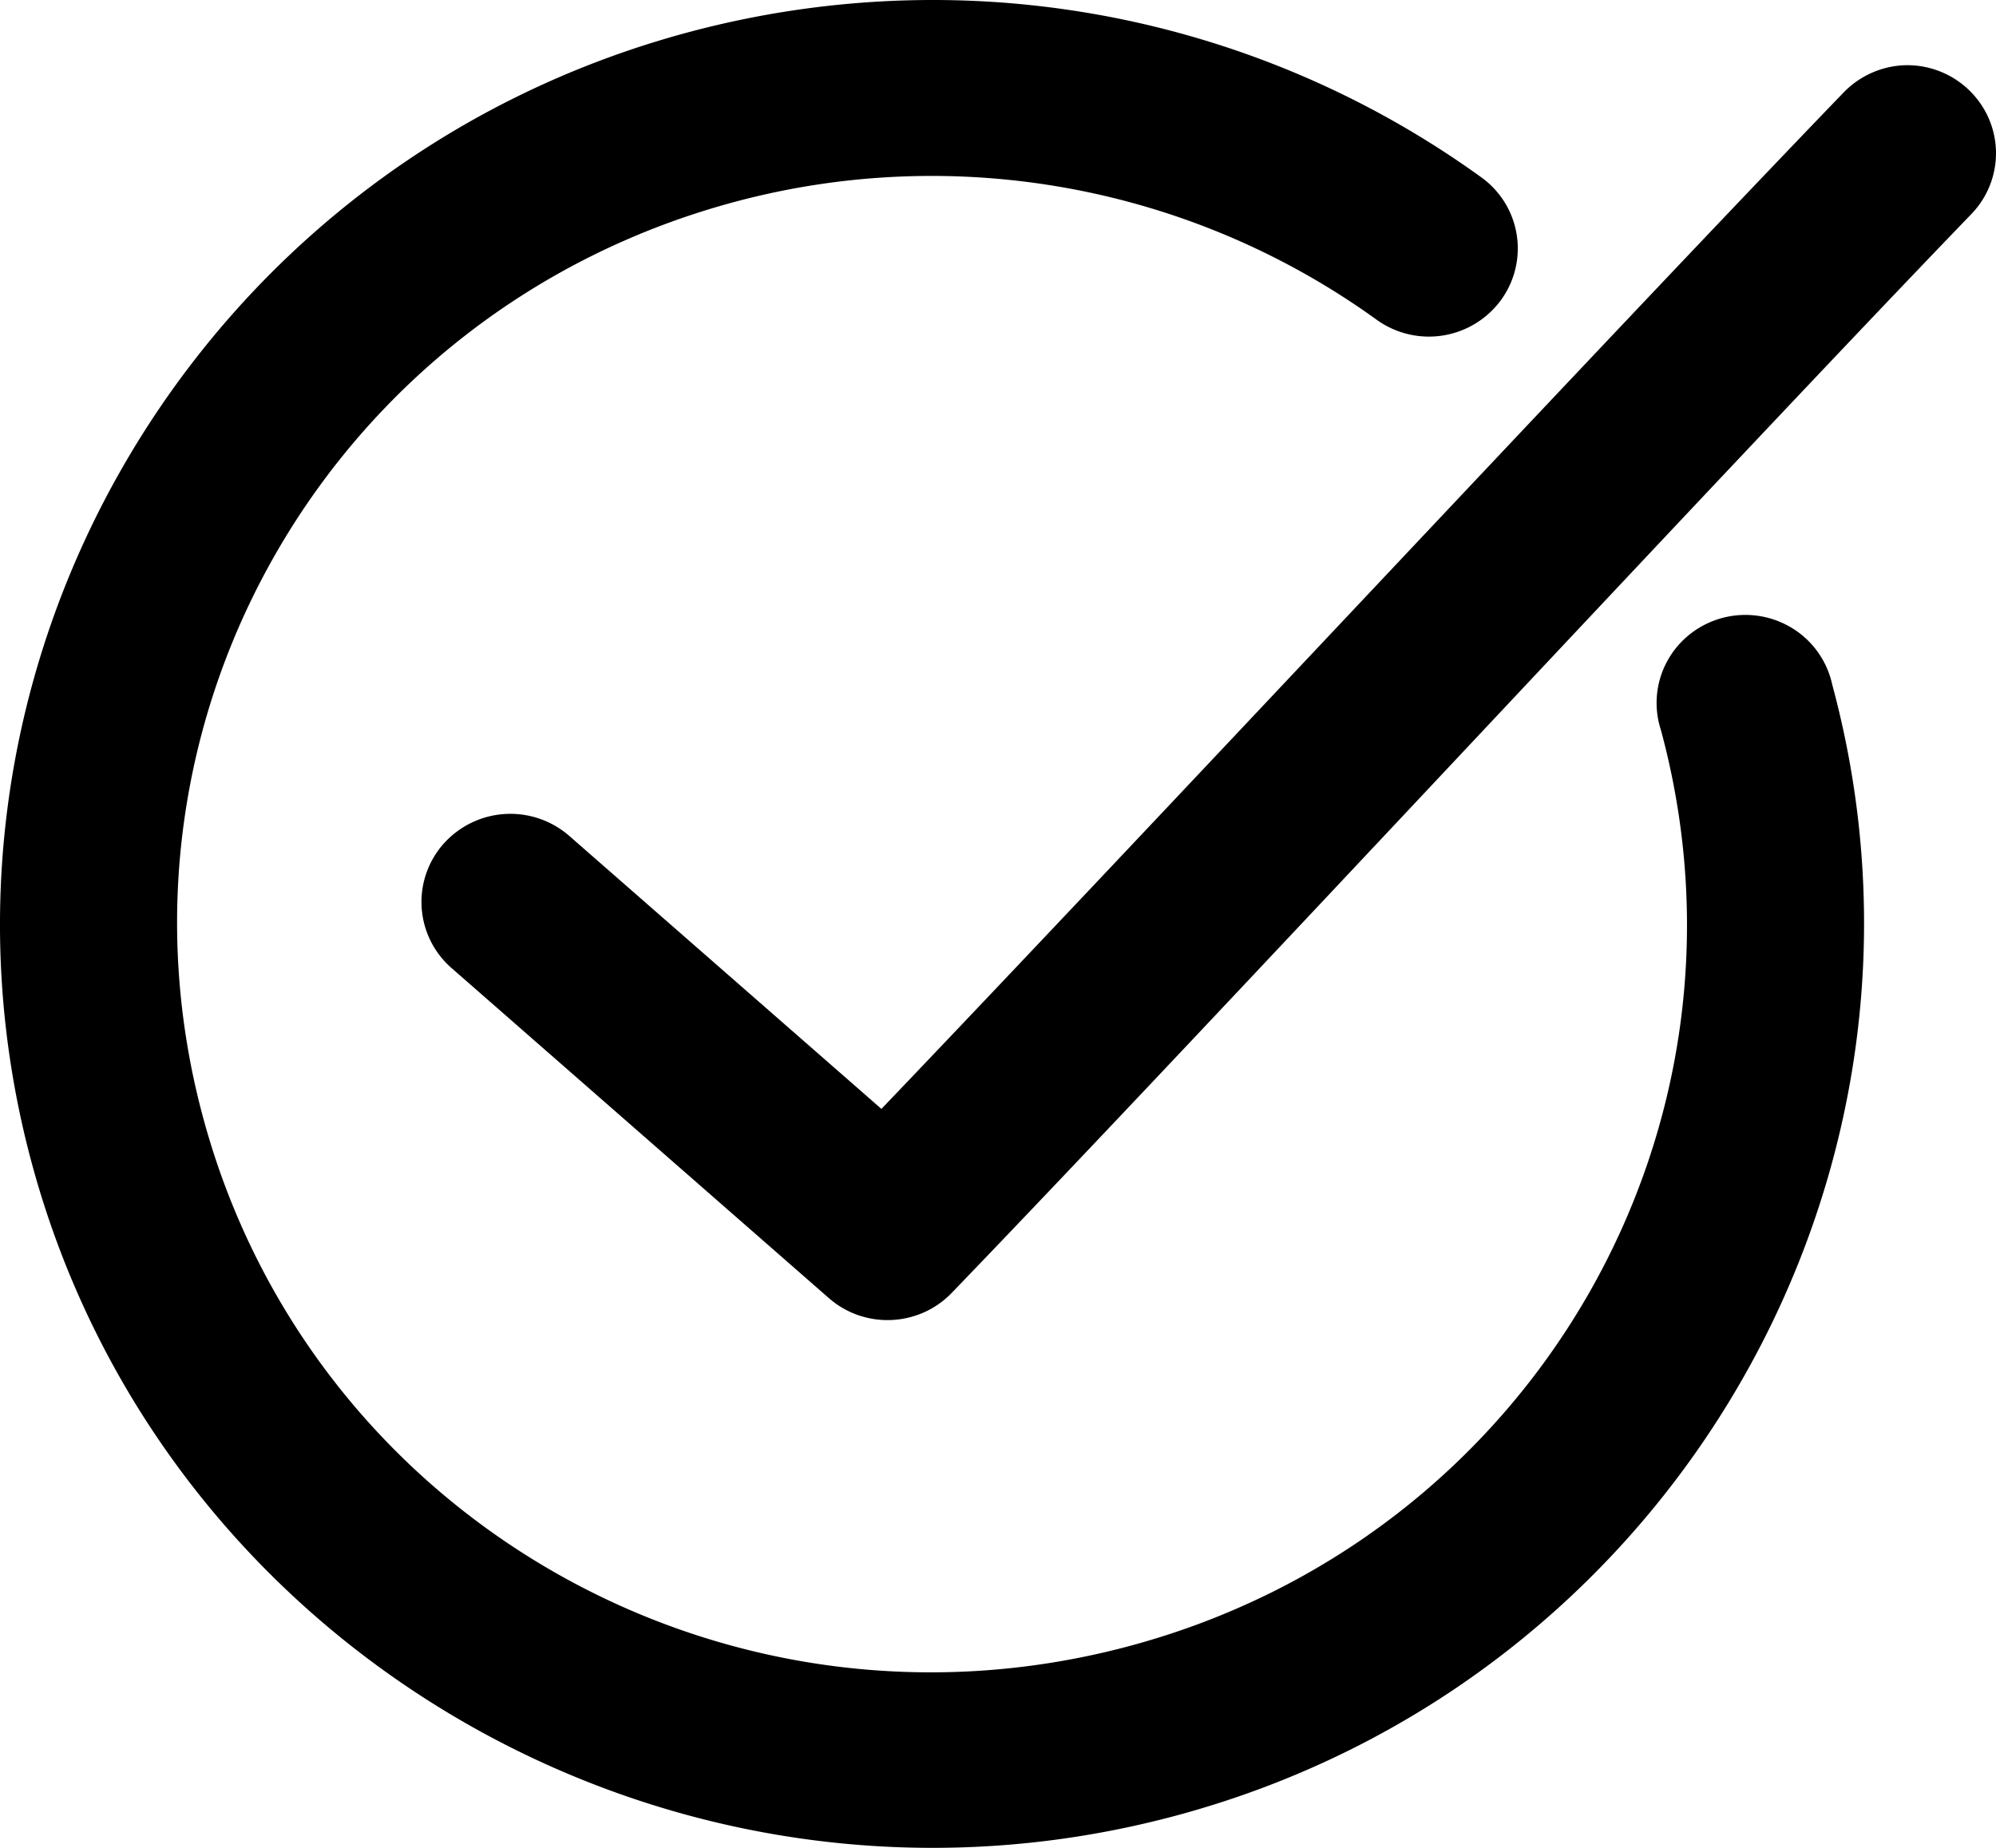
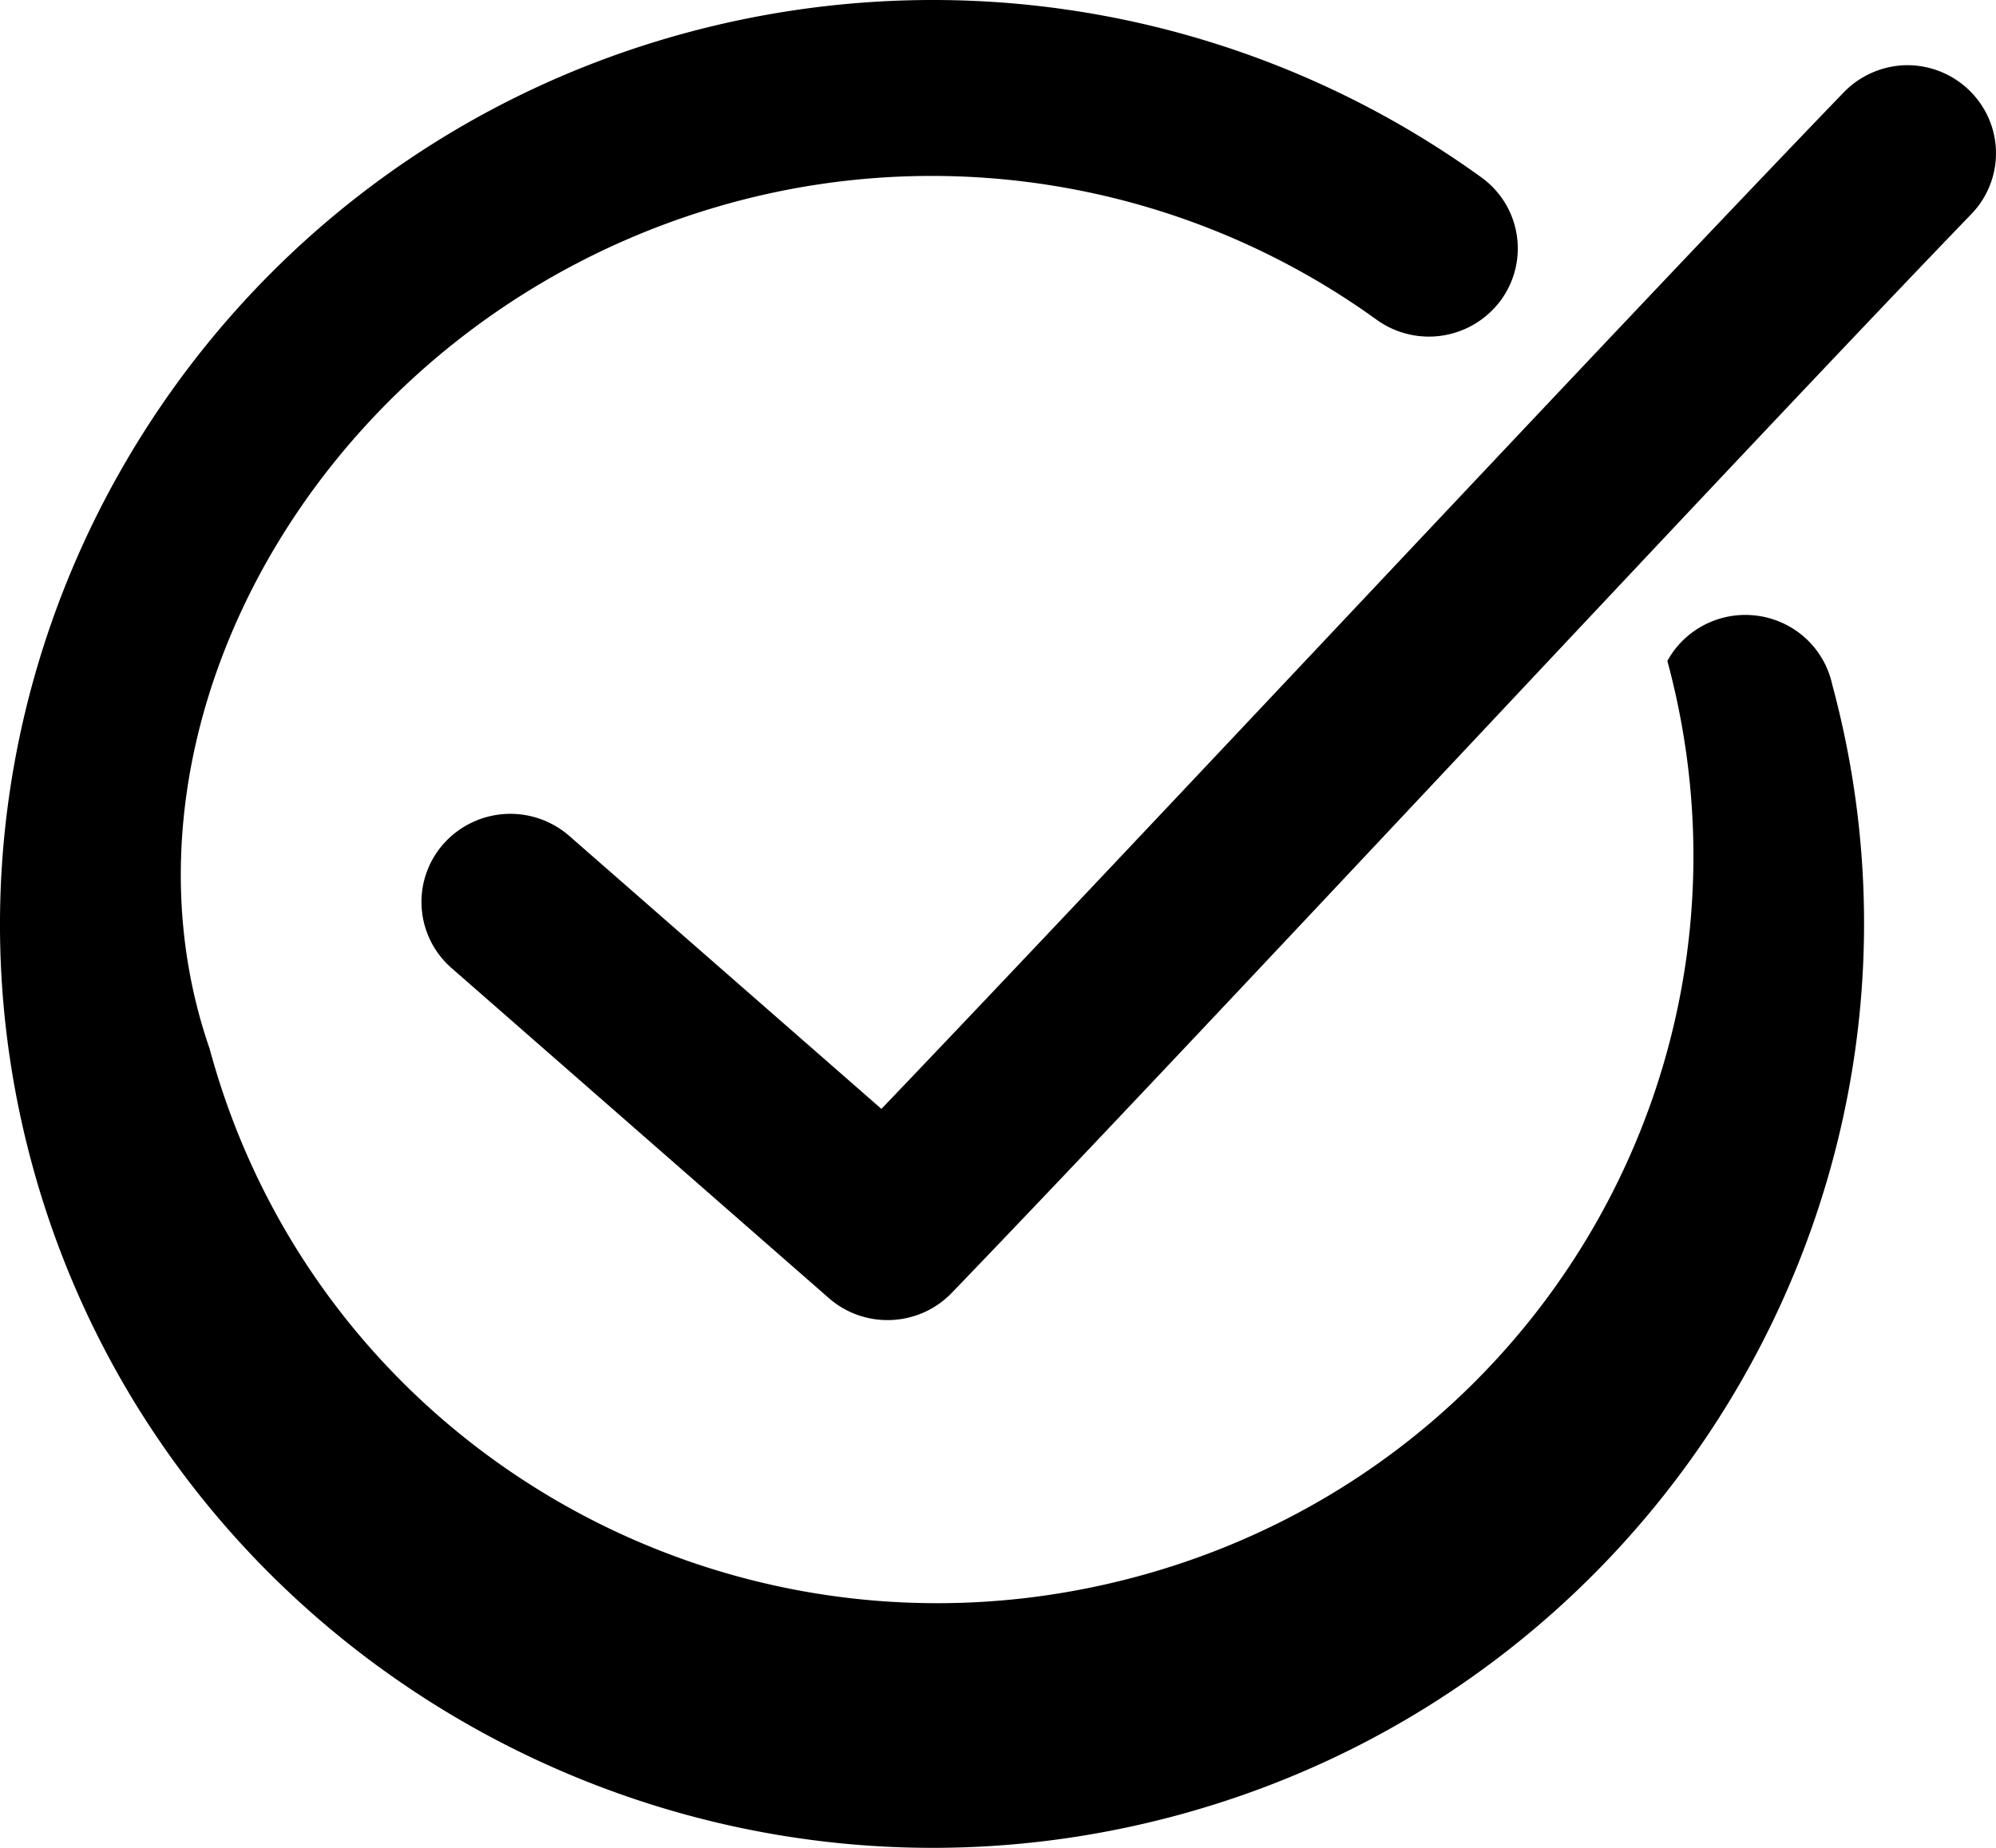
<svg xmlns="http://www.w3.org/2000/svg" width="54" height="50" viewBox="0 0 54 50">
  <title>Fill 1</title>
-   <path fill="#000" fill-rule="evenodd" d="M25.328 0a25.564 25.564 0 0 0-6.642.856C5.264 4.42-2.734 18.167.86 31.475 4.456 44.782 18.322 52.71 31.745 49.147c13.422-3.565 21.42-17.312 17.825-30.62a2.384 2.384 0 0 0-1.093-1.536 2.424 2.424 0 0 0-1.876-.272c-.638.17-1.178.59-1.492 1.165a2.361 2.361 0 0 0-.174 1.871c2.925 10.822-3.513 21.897-14.428 24.797-10.916 2.9-22.086-3.484-25.01-14.305C2.57 19.425 9.008 8.35 19.924 5.45a20.568 20.568 0 0 1 17.318 3.2 2.417 2.417 0 0 0 3.359-.522 2.37 2.37 0 0 0-.526-3.33A25.347 25.347 0 0 0 25.33 0h-.001zm26.155 1.767a2.421 2.421 0 0 0-1.632.763c-6.33 6.566-18.984 20.134-26.005 27.475l-8.443-7.385a2.422 2.422 0 0 0-3.396.204 2.372 2.372 0 0 0 .206 3.367l10.207 8.93c.97.853 2.45.787 3.34-.15 6.715-6.966 20.934-22.294 27.562-29.167.687-.702.87-1.747.465-2.637a2.404 2.404 0 0 0-2.303-1.4z" />
+   <path fill="#000" fill-rule="evenodd" d="M25.328 0a25.564 25.564 0 0 0-6.642.856C5.264 4.42-2.734 18.167.86 31.475 4.456 44.782 18.322 52.71 31.745 49.147c13.422-3.565 21.42-17.312 17.825-30.62a2.384 2.384 0 0 0-1.093-1.536 2.424 2.424 0 0 0-1.876-.272c-.638.17-1.178.59-1.492 1.165c2.925 10.822-3.513 21.897-14.428 24.797-10.916 2.9-22.086-3.484-25.01-14.305C2.57 19.425 9.008 8.35 19.924 5.45a20.568 20.568 0 0 1 17.318 3.2 2.417 2.417 0 0 0 3.359-.522 2.37 2.37 0 0 0-.526-3.33A25.347 25.347 0 0 0 25.33 0h-.001zm26.155 1.767a2.421 2.421 0 0 0-1.632.763c-6.33 6.566-18.984 20.134-26.005 27.475l-8.443-7.385a2.422 2.422 0 0 0-3.396.204 2.372 2.372 0 0 0 .206 3.367l10.207 8.93c.97.853 2.45.787 3.34-.15 6.715-6.966 20.934-22.294 27.562-29.167.687-.702.87-1.747.465-2.637a2.404 2.404 0 0 0-2.303-1.4z" />
</svg>